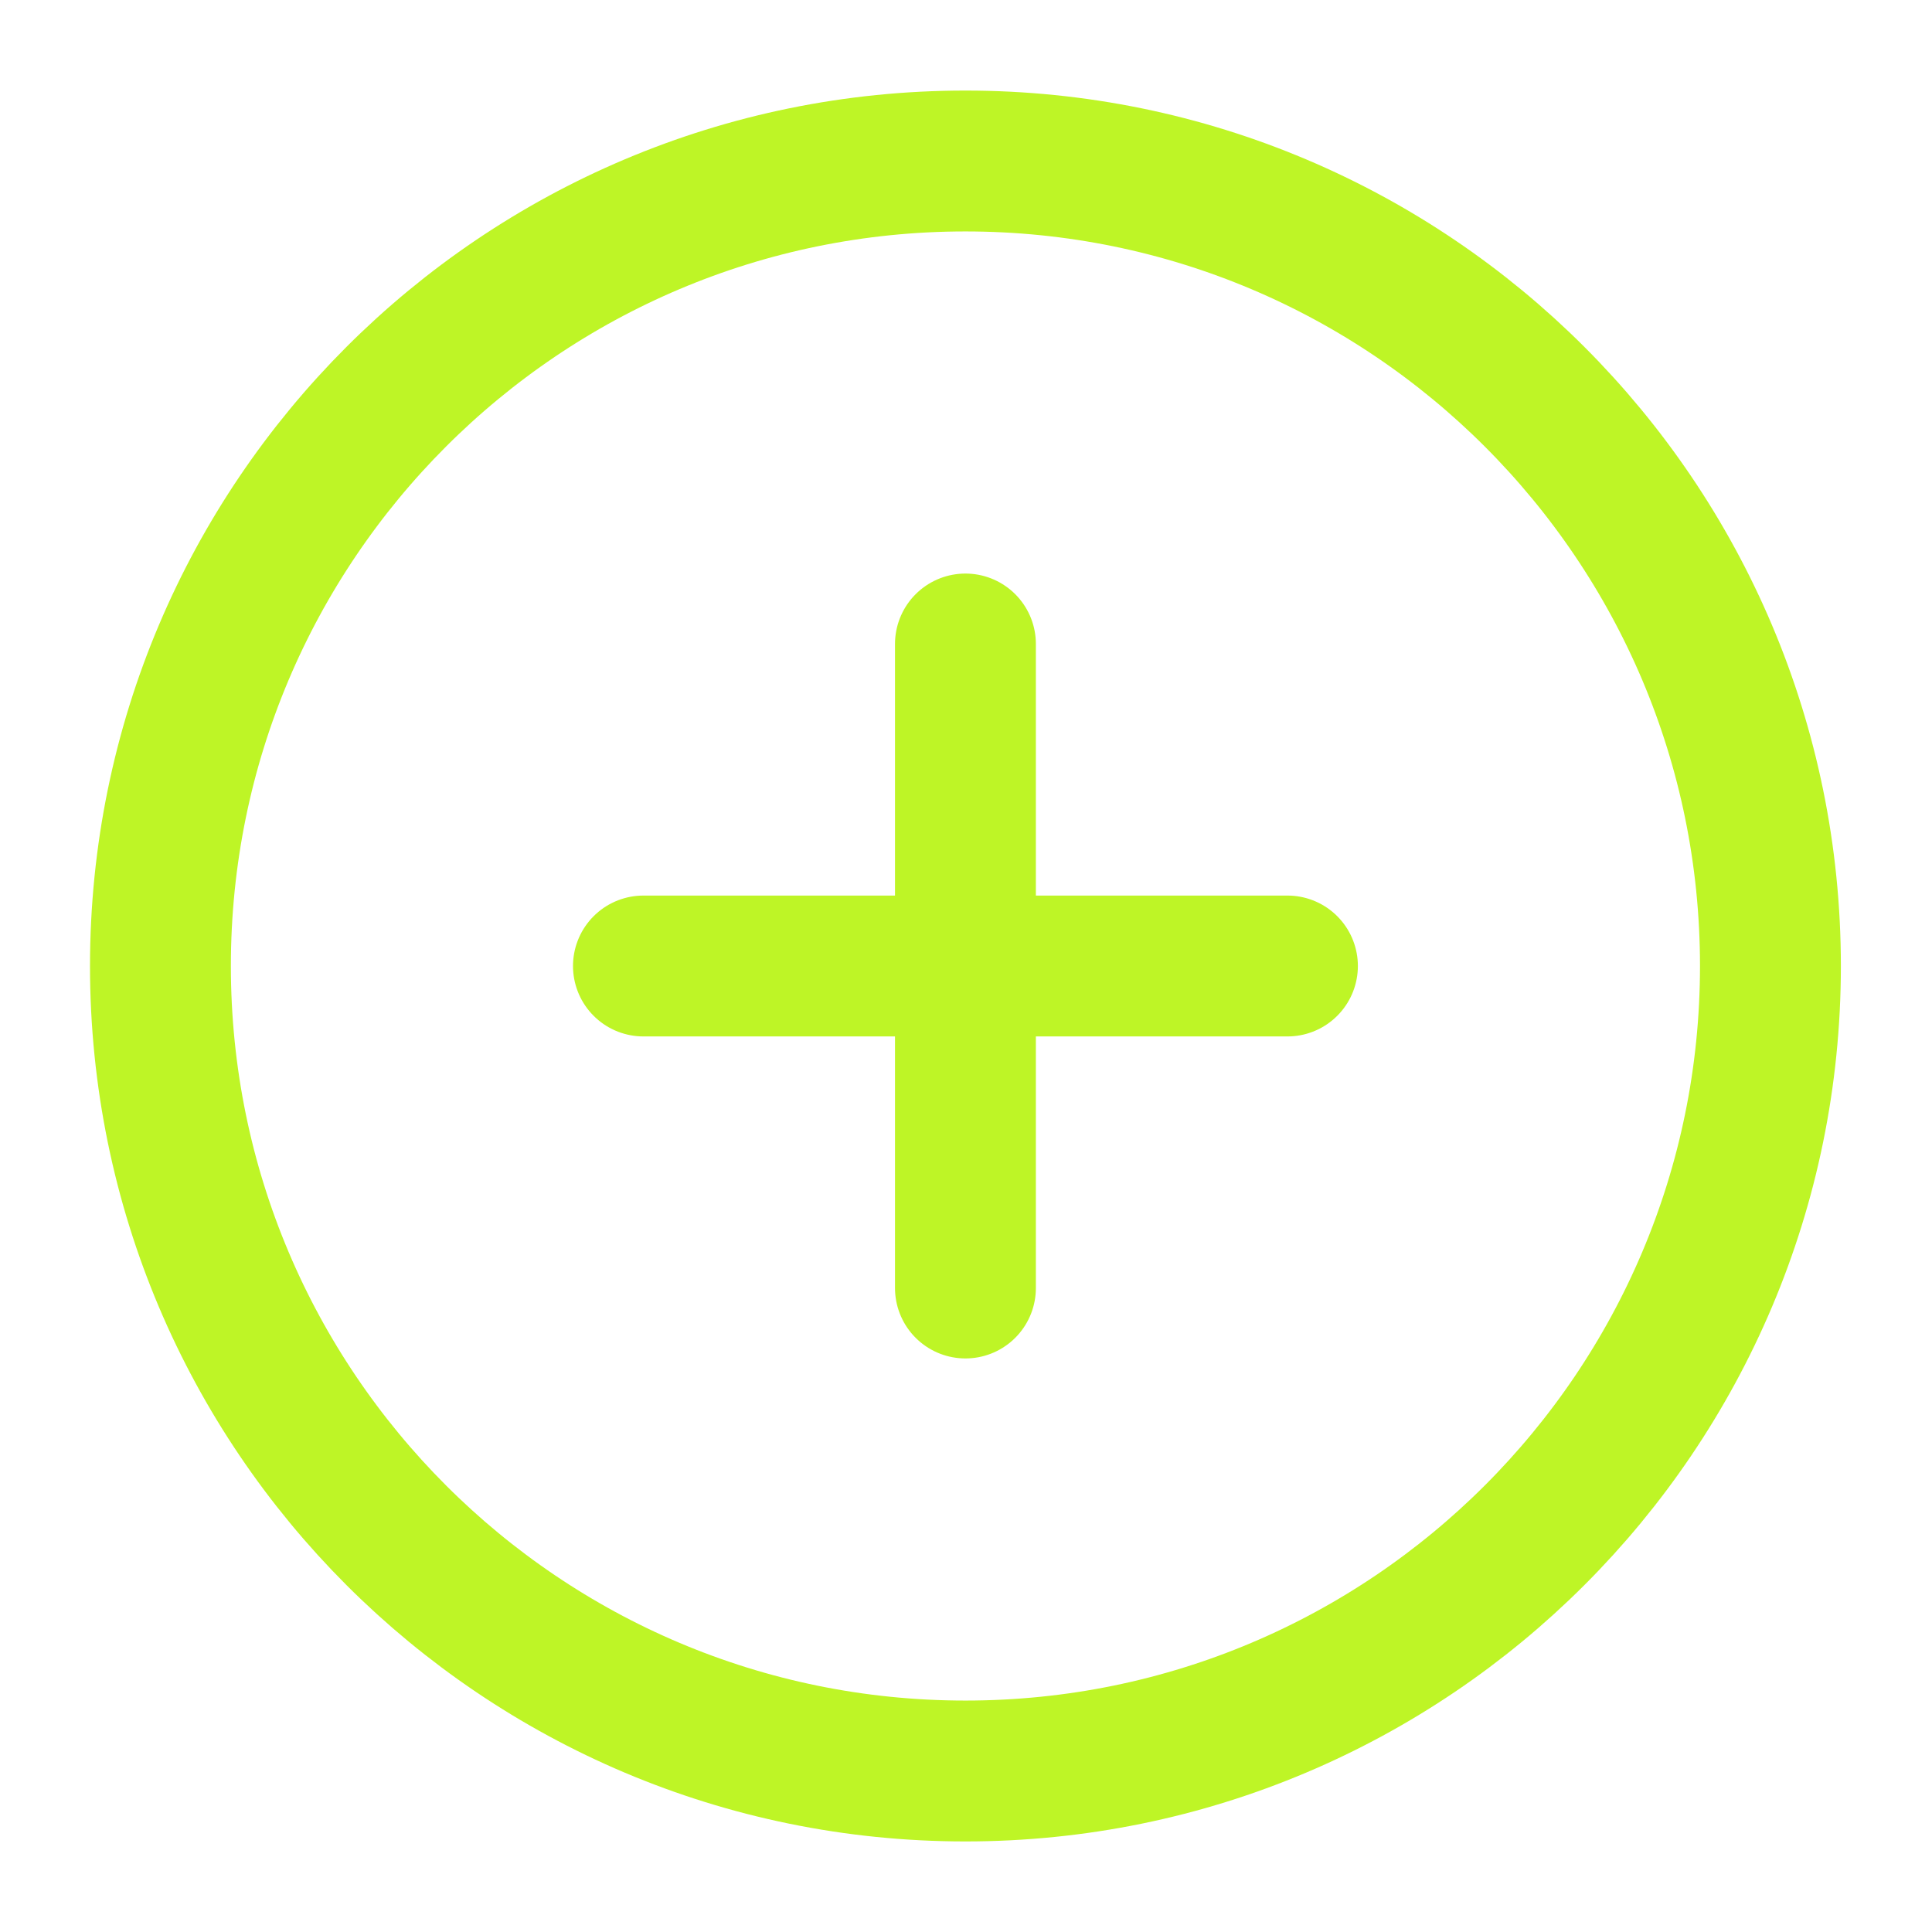
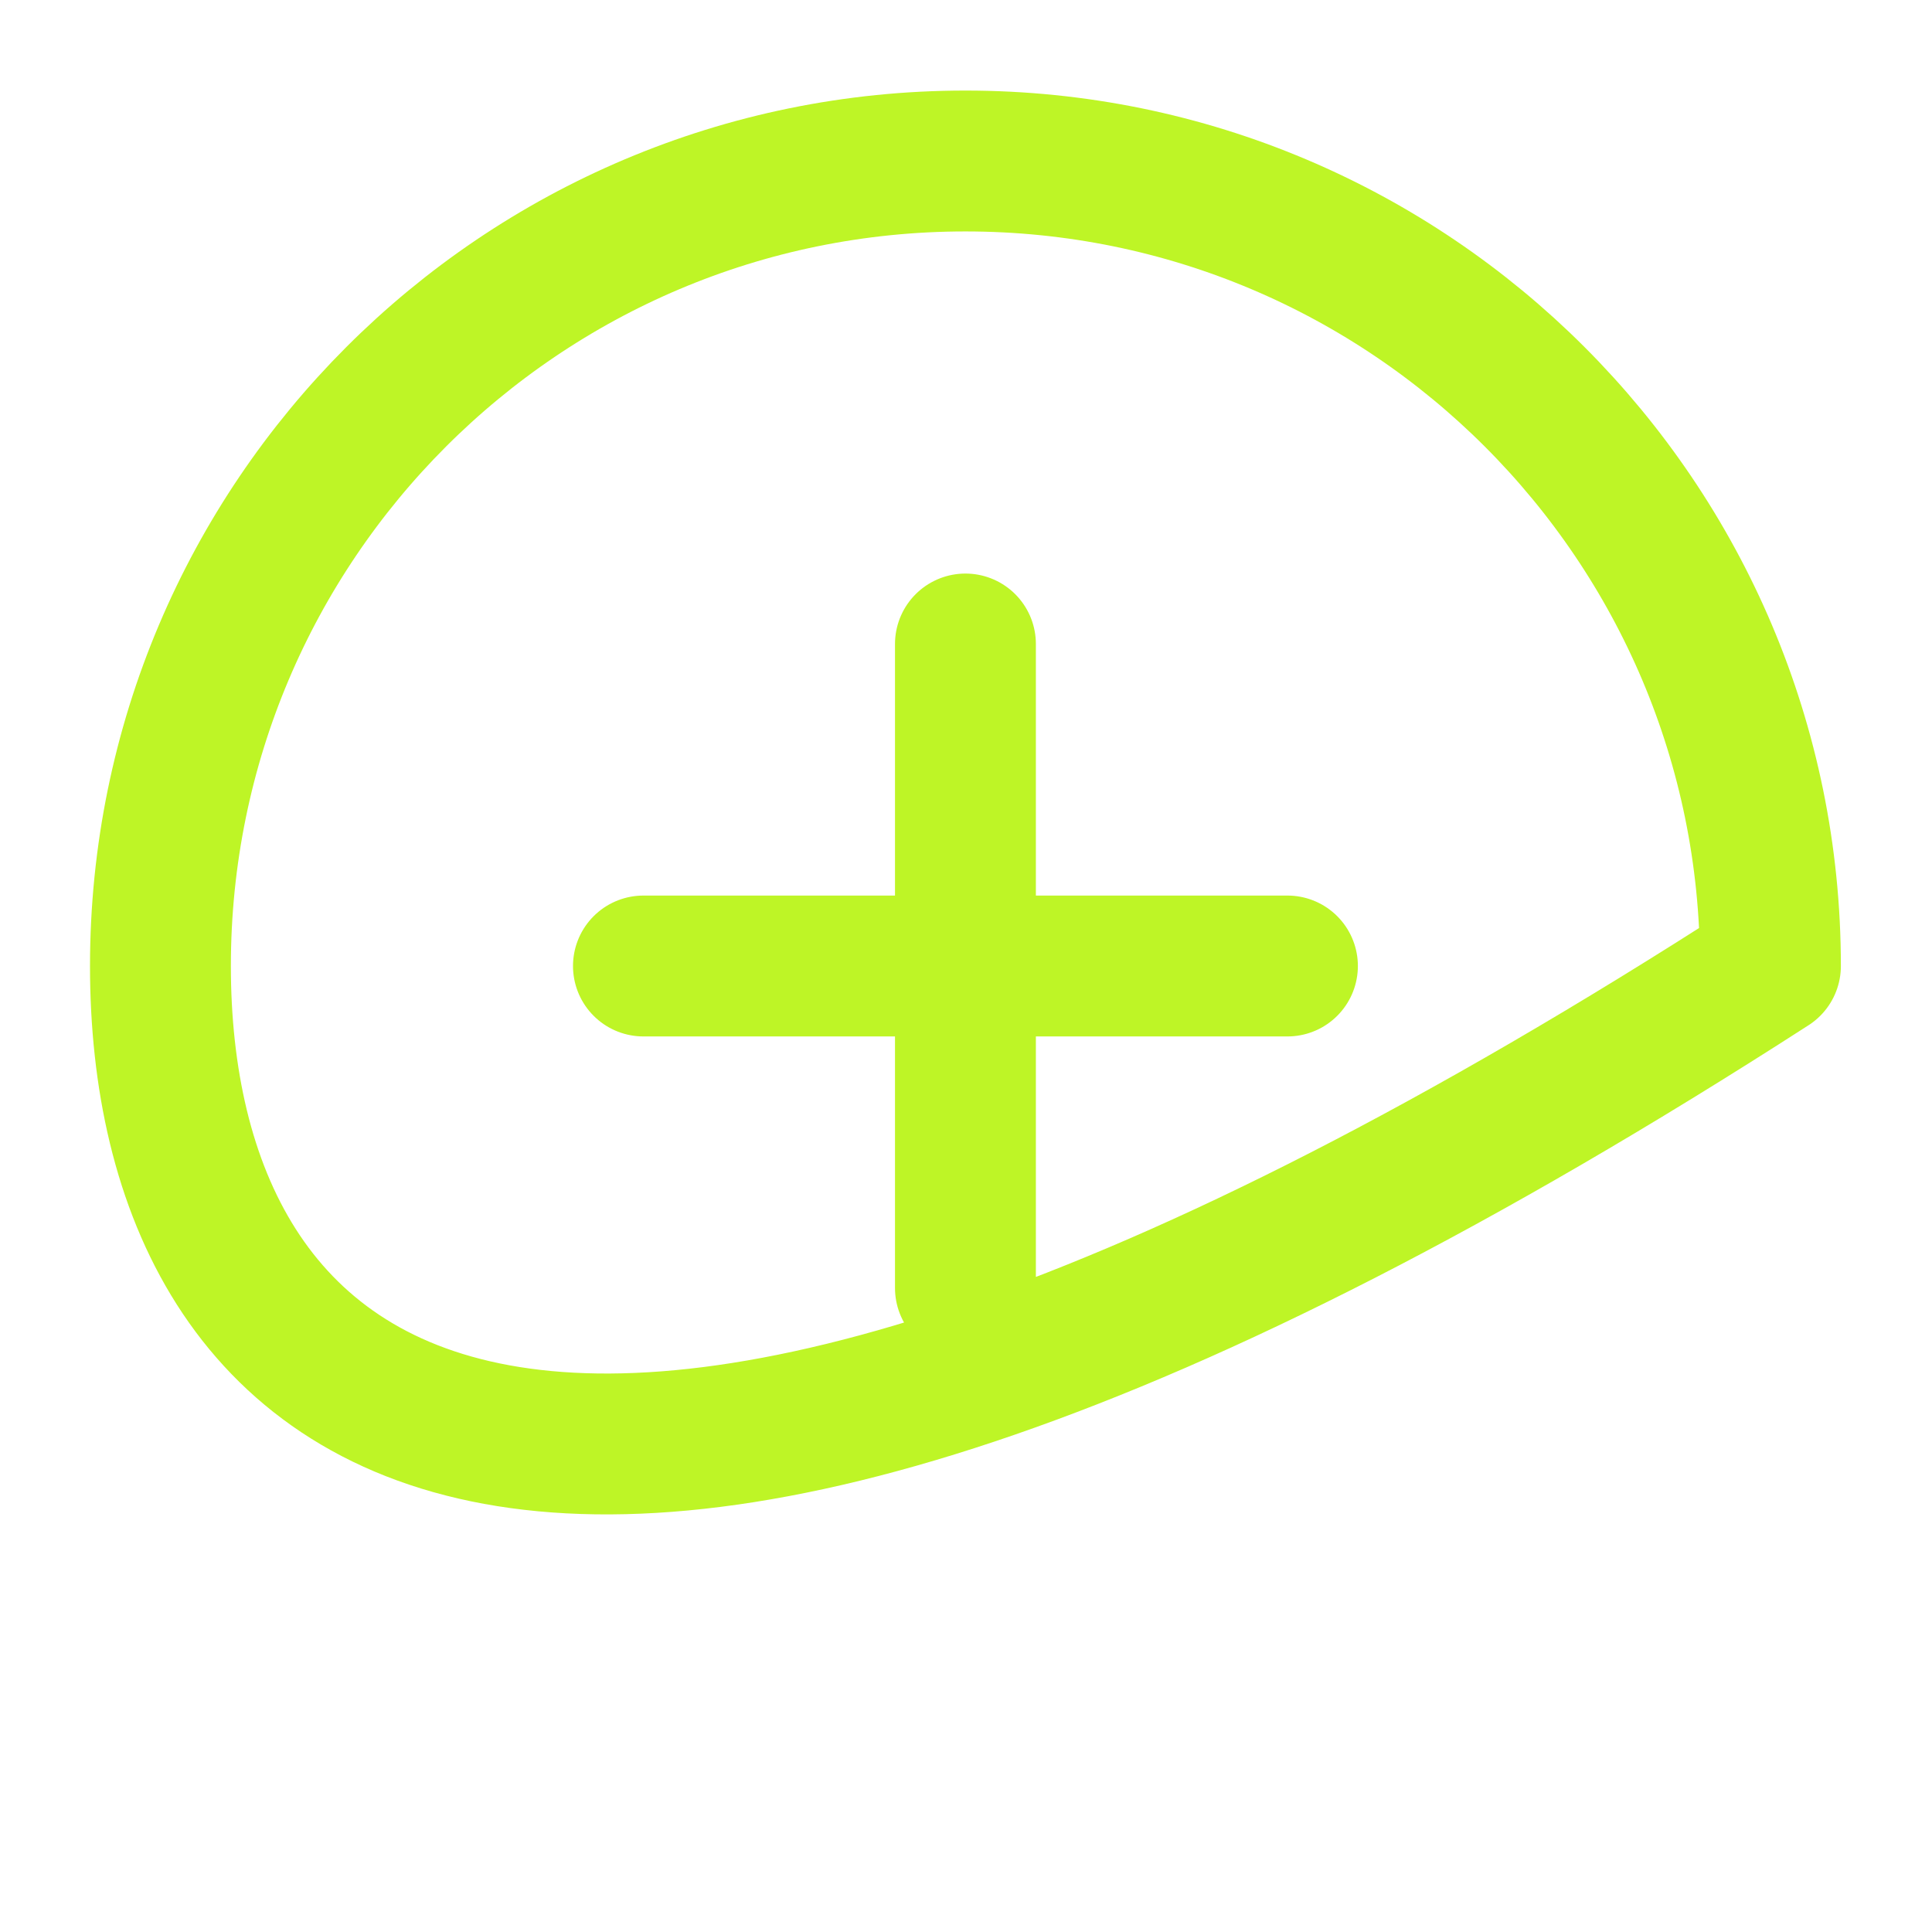
<svg xmlns="http://www.w3.org/2000/svg" width="24" height="24" viewBox="0 0 24 24" fill="none">
-   <path d="M7.993 12H15.993M11.993 8V16M21.993 12C21.993 17.523 17.515 22 11.993 22C6.47 22 1.993 17.523 1.993 12C1.993 6.477 6.47 2 11.993 2C17.515 2 21.993 6.477 21.993 12Z" stroke="#BEF526" stroke-width="1.75" stroke-linecap="round" stroke-linejoin="round" />
+   <path d="M7.993 12H15.993M11.993 8V16M21.993 12C6.47 22 1.993 17.523 1.993 12C1.993 6.477 6.47 2 11.993 2C17.515 2 21.993 6.477 21.993 12Z" stroke="#BEF526" stroke-width="1.75" stroke-linecap="round" stroke-linejoin="round" />
</svg>